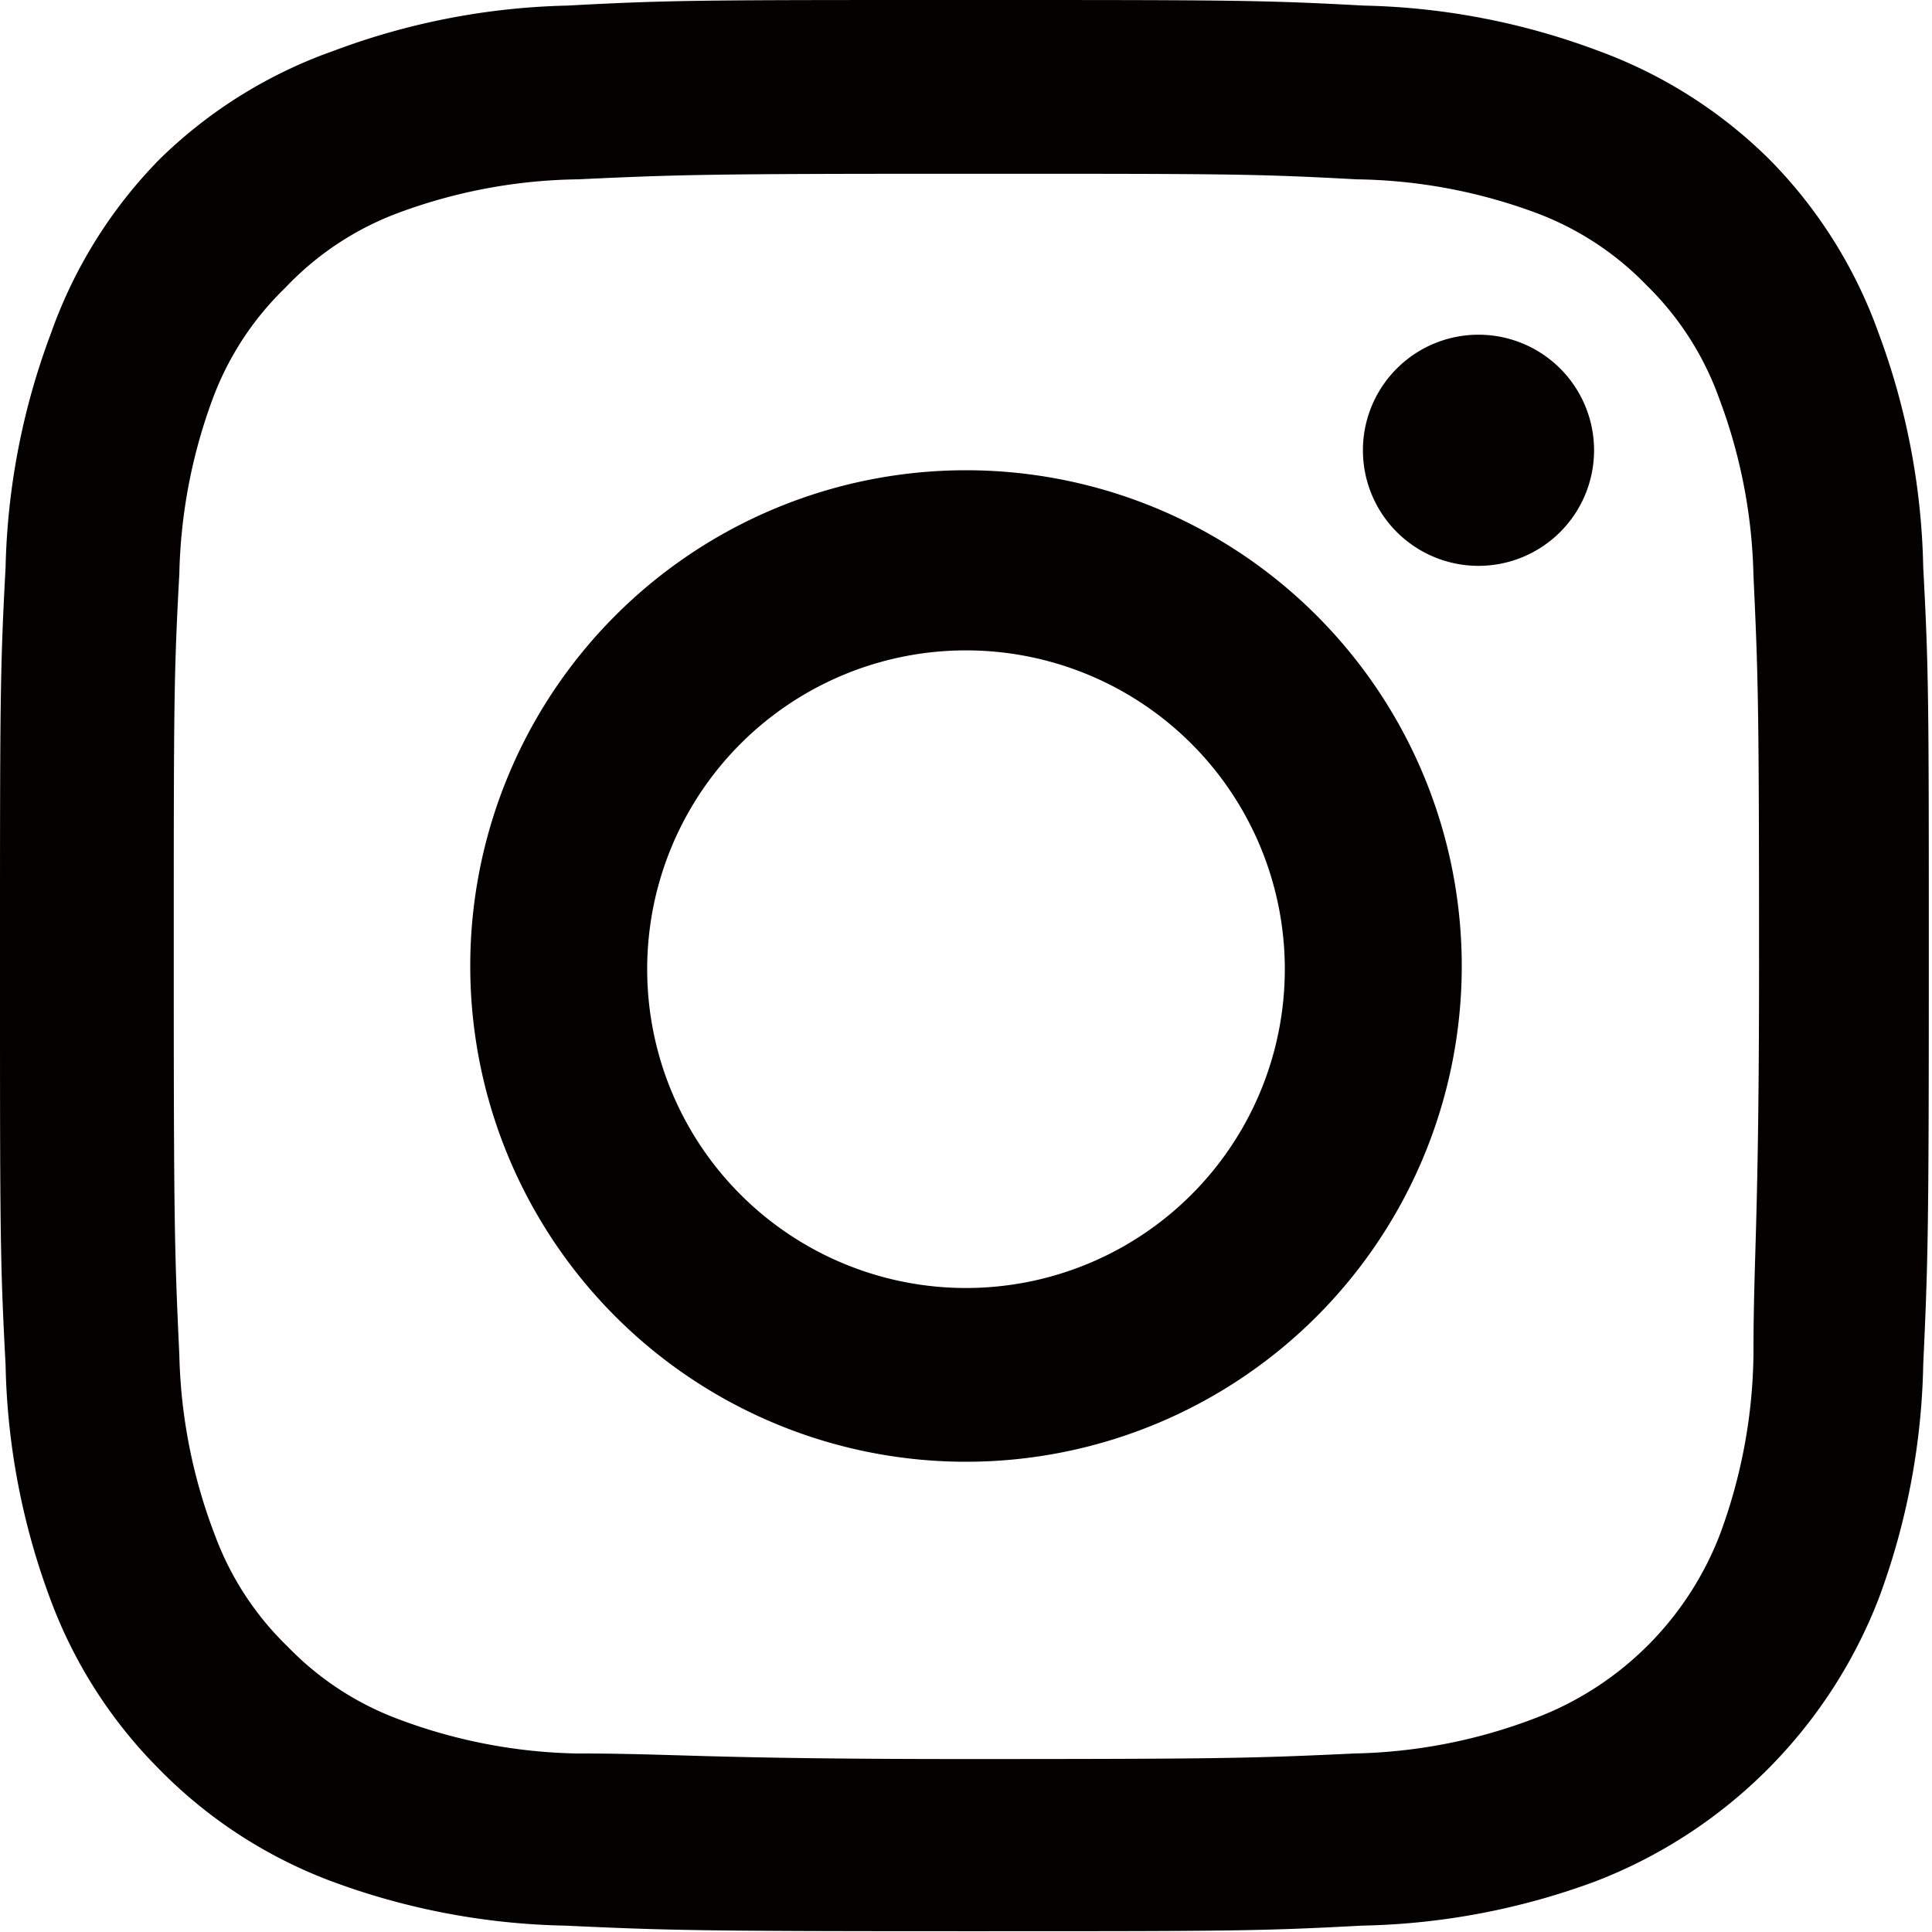
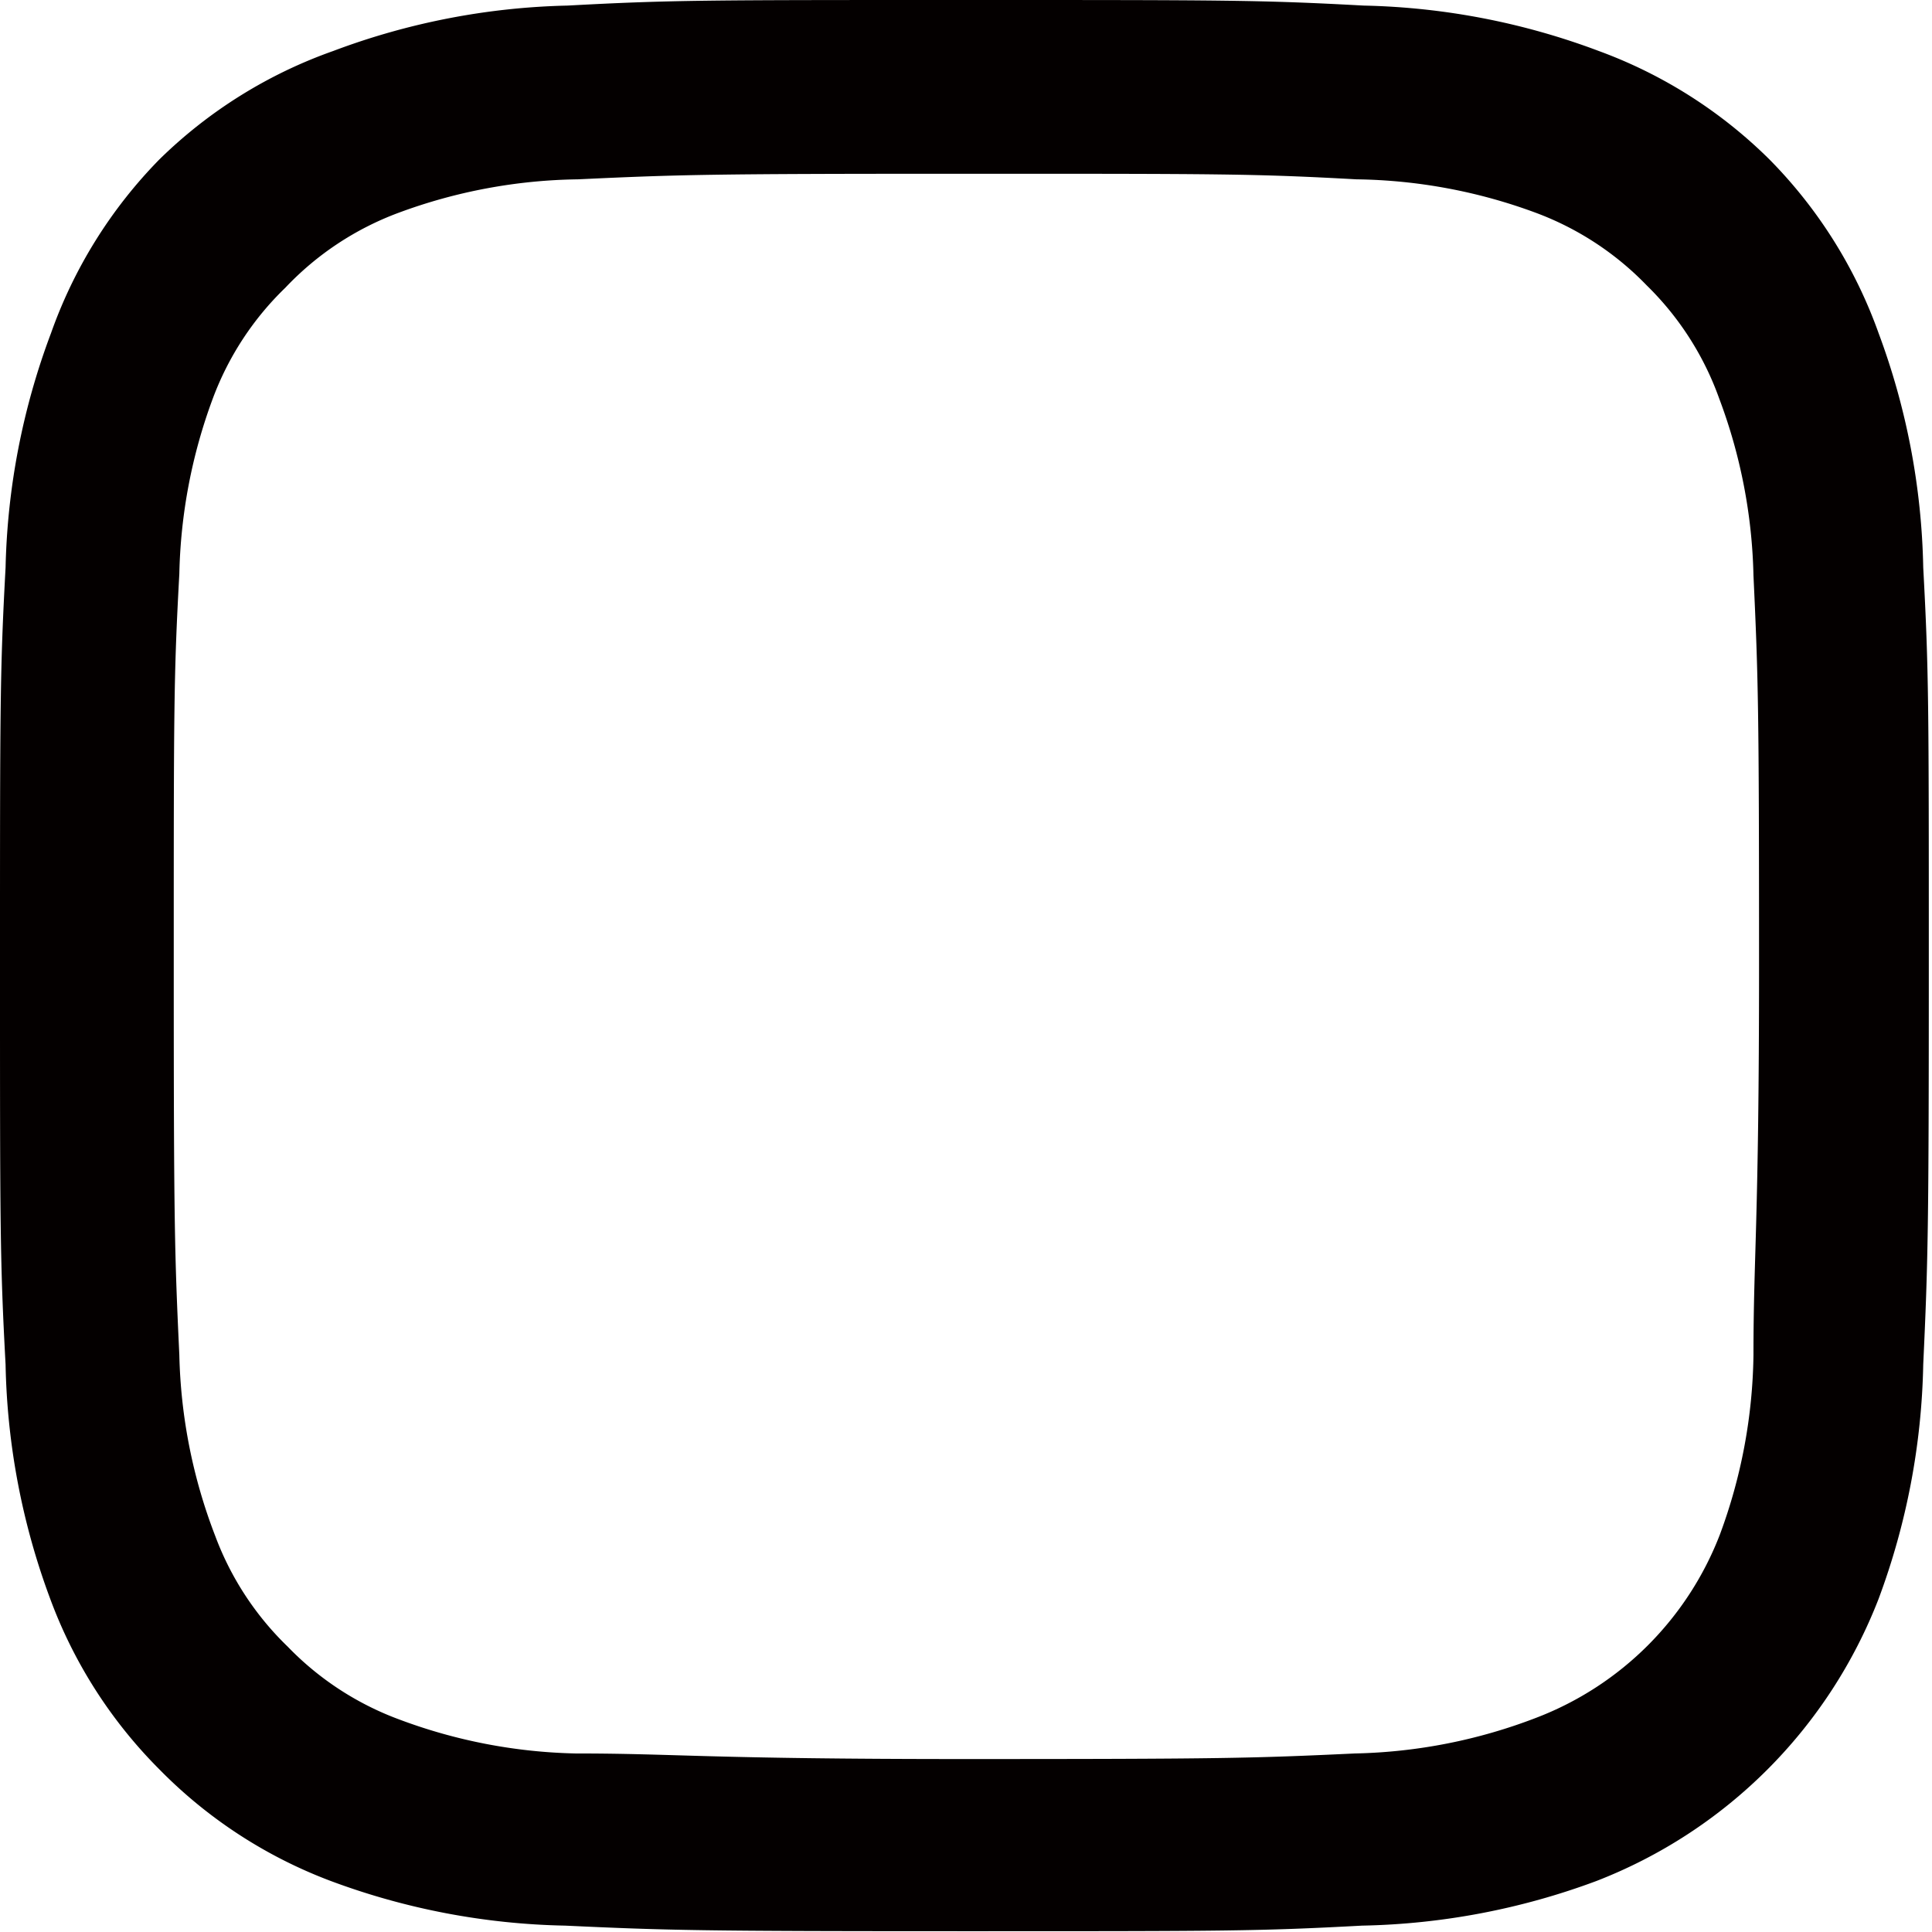
<svg xmlns="http://www.w3.org/2000/svg" viewBox="0 0 24.24 24.24">
  <defs>
    <style>.cls-1{fill:#040000;}</style>
  </defs>
  <title>Instagram</title>
  <g id="レイヤー_2" data-name="レイヤー 2">
    <g id="_2-3p" data-name="2-3p">
      <path class="cls-1" d="M12.12,0c-3.29,0-3.7,0-5,.07A8.89,8.89,0,0,0,4.18.64,5.94,5.94,0,0,0,2,2,5.94,5.94,0,0,0,.64,4.18,8.89,8.89,0,0,0,.07,7.12C0,8.41,0,8.83,0,12.12s0,3.7.07,5a8.89,8.89,0,0,0,.56,2.94A5.94,5.94,0,0,0,2,22.2a5.94,5.94,0,0,0,2.15,1.4,8.89,8.89,0,0,0,2.94.56c1.29.06,1.71.07,5,.07s3.7,0,5-.07a8.89,8.89,0,0,0,2.94-.56,6.2,6.2,0,0,0,3.54-3.54,8.89,8.89,0,0,0,.56-2.94c.06-1.29.07-1.71.07-5s0-3.7-.07-5a8.89,8.89,0,0,0-.56-2.94A5.94,5.94,0,0,0,22.2,2,5.94,5.94,0,0,0,20.06.64,8.89,8.89,0,0,0,17.11.07C15.82,0,15.41,0,12.12,0Zm0,2.18c3.24,0,3.62,0,4.9.07a6.71,6.71,0,0,1,2.25.42,3.75,3.75,0,0,1,1.39.91A3.75,3.75,0,0,1,21.57,5,6.7,6.7,0,0,1,22,7.22c.06,1.28.07,1.66.07,4.9S22,15.74,22,17a6.7,6.7,0,0,1-.42,2.25,4,4,0,0,1-2.3,2.3A6.7,6.7,0,0,1,17,22c-1.28.06-1.66.07-4.9.07S8.5,22,7.22,22A6.7,6.7,0,0,1,5,21.57a3.75,3.75,0,0,1-1.39-.91,3.75,3.75,0,0,1-.91-1.39A6.71,6.71,0,0,1,2.25,17c-.06-1.28-.07-1.66-.07-4.9s0-3.62.07-4.9A6.71,6.71,0,0,1,2.67,5a3.75,3.75,0,0,1,.91-1.39A3.75,3.75,0,0,1,5,2.67a6.71,6.71,0,0,1,2.25-.42c1.28-.06,1.66-.07,4.9-.07" />
-       <path class="cls-1" d="M12.12,16.16a4,4,0,1,1,4-4,4,4,0,0,1-4,4Zm0-10.26a6.22,6.22,0,1,0,6.22,6.22A6.22,6.22,0,0,0,12.12,5.9Z" />
-       <path class="cls-1" d="M20,5.65A1.45,1.45,0,1,1,18.59,4.2,1.45,1.45,0,0,1,20,5.65Z" />
    </g>
  </g>
</svg>